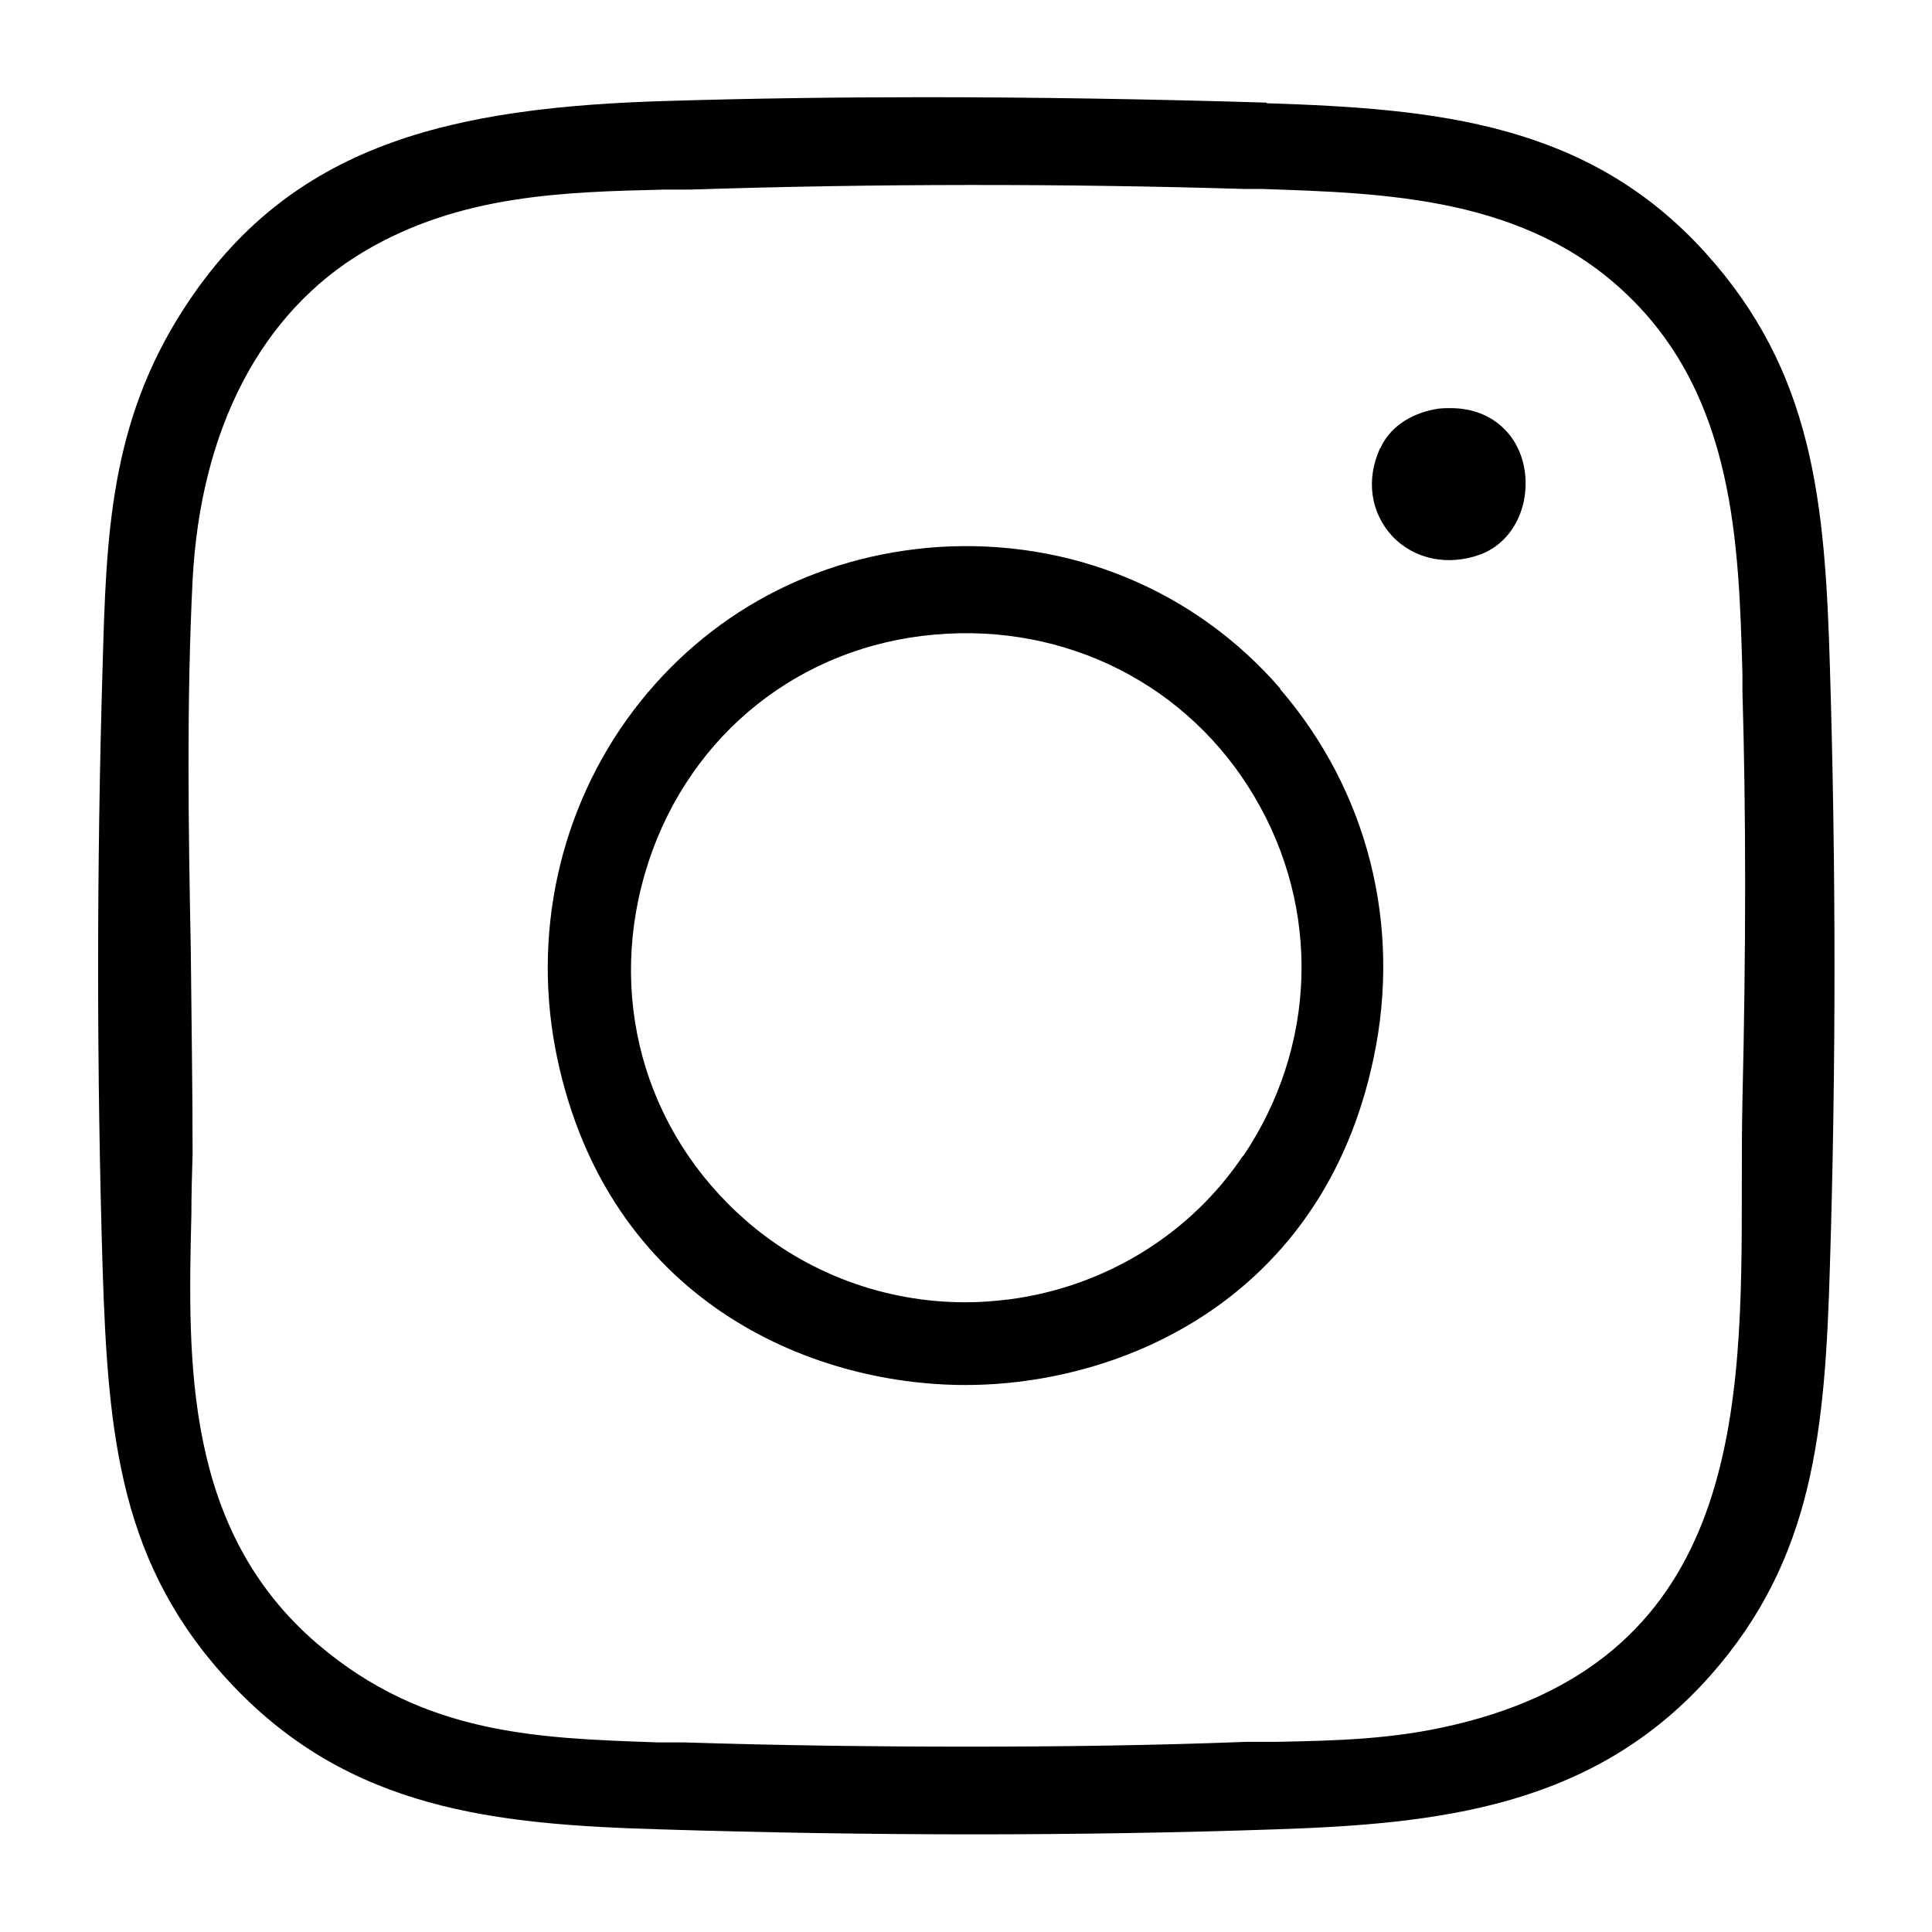
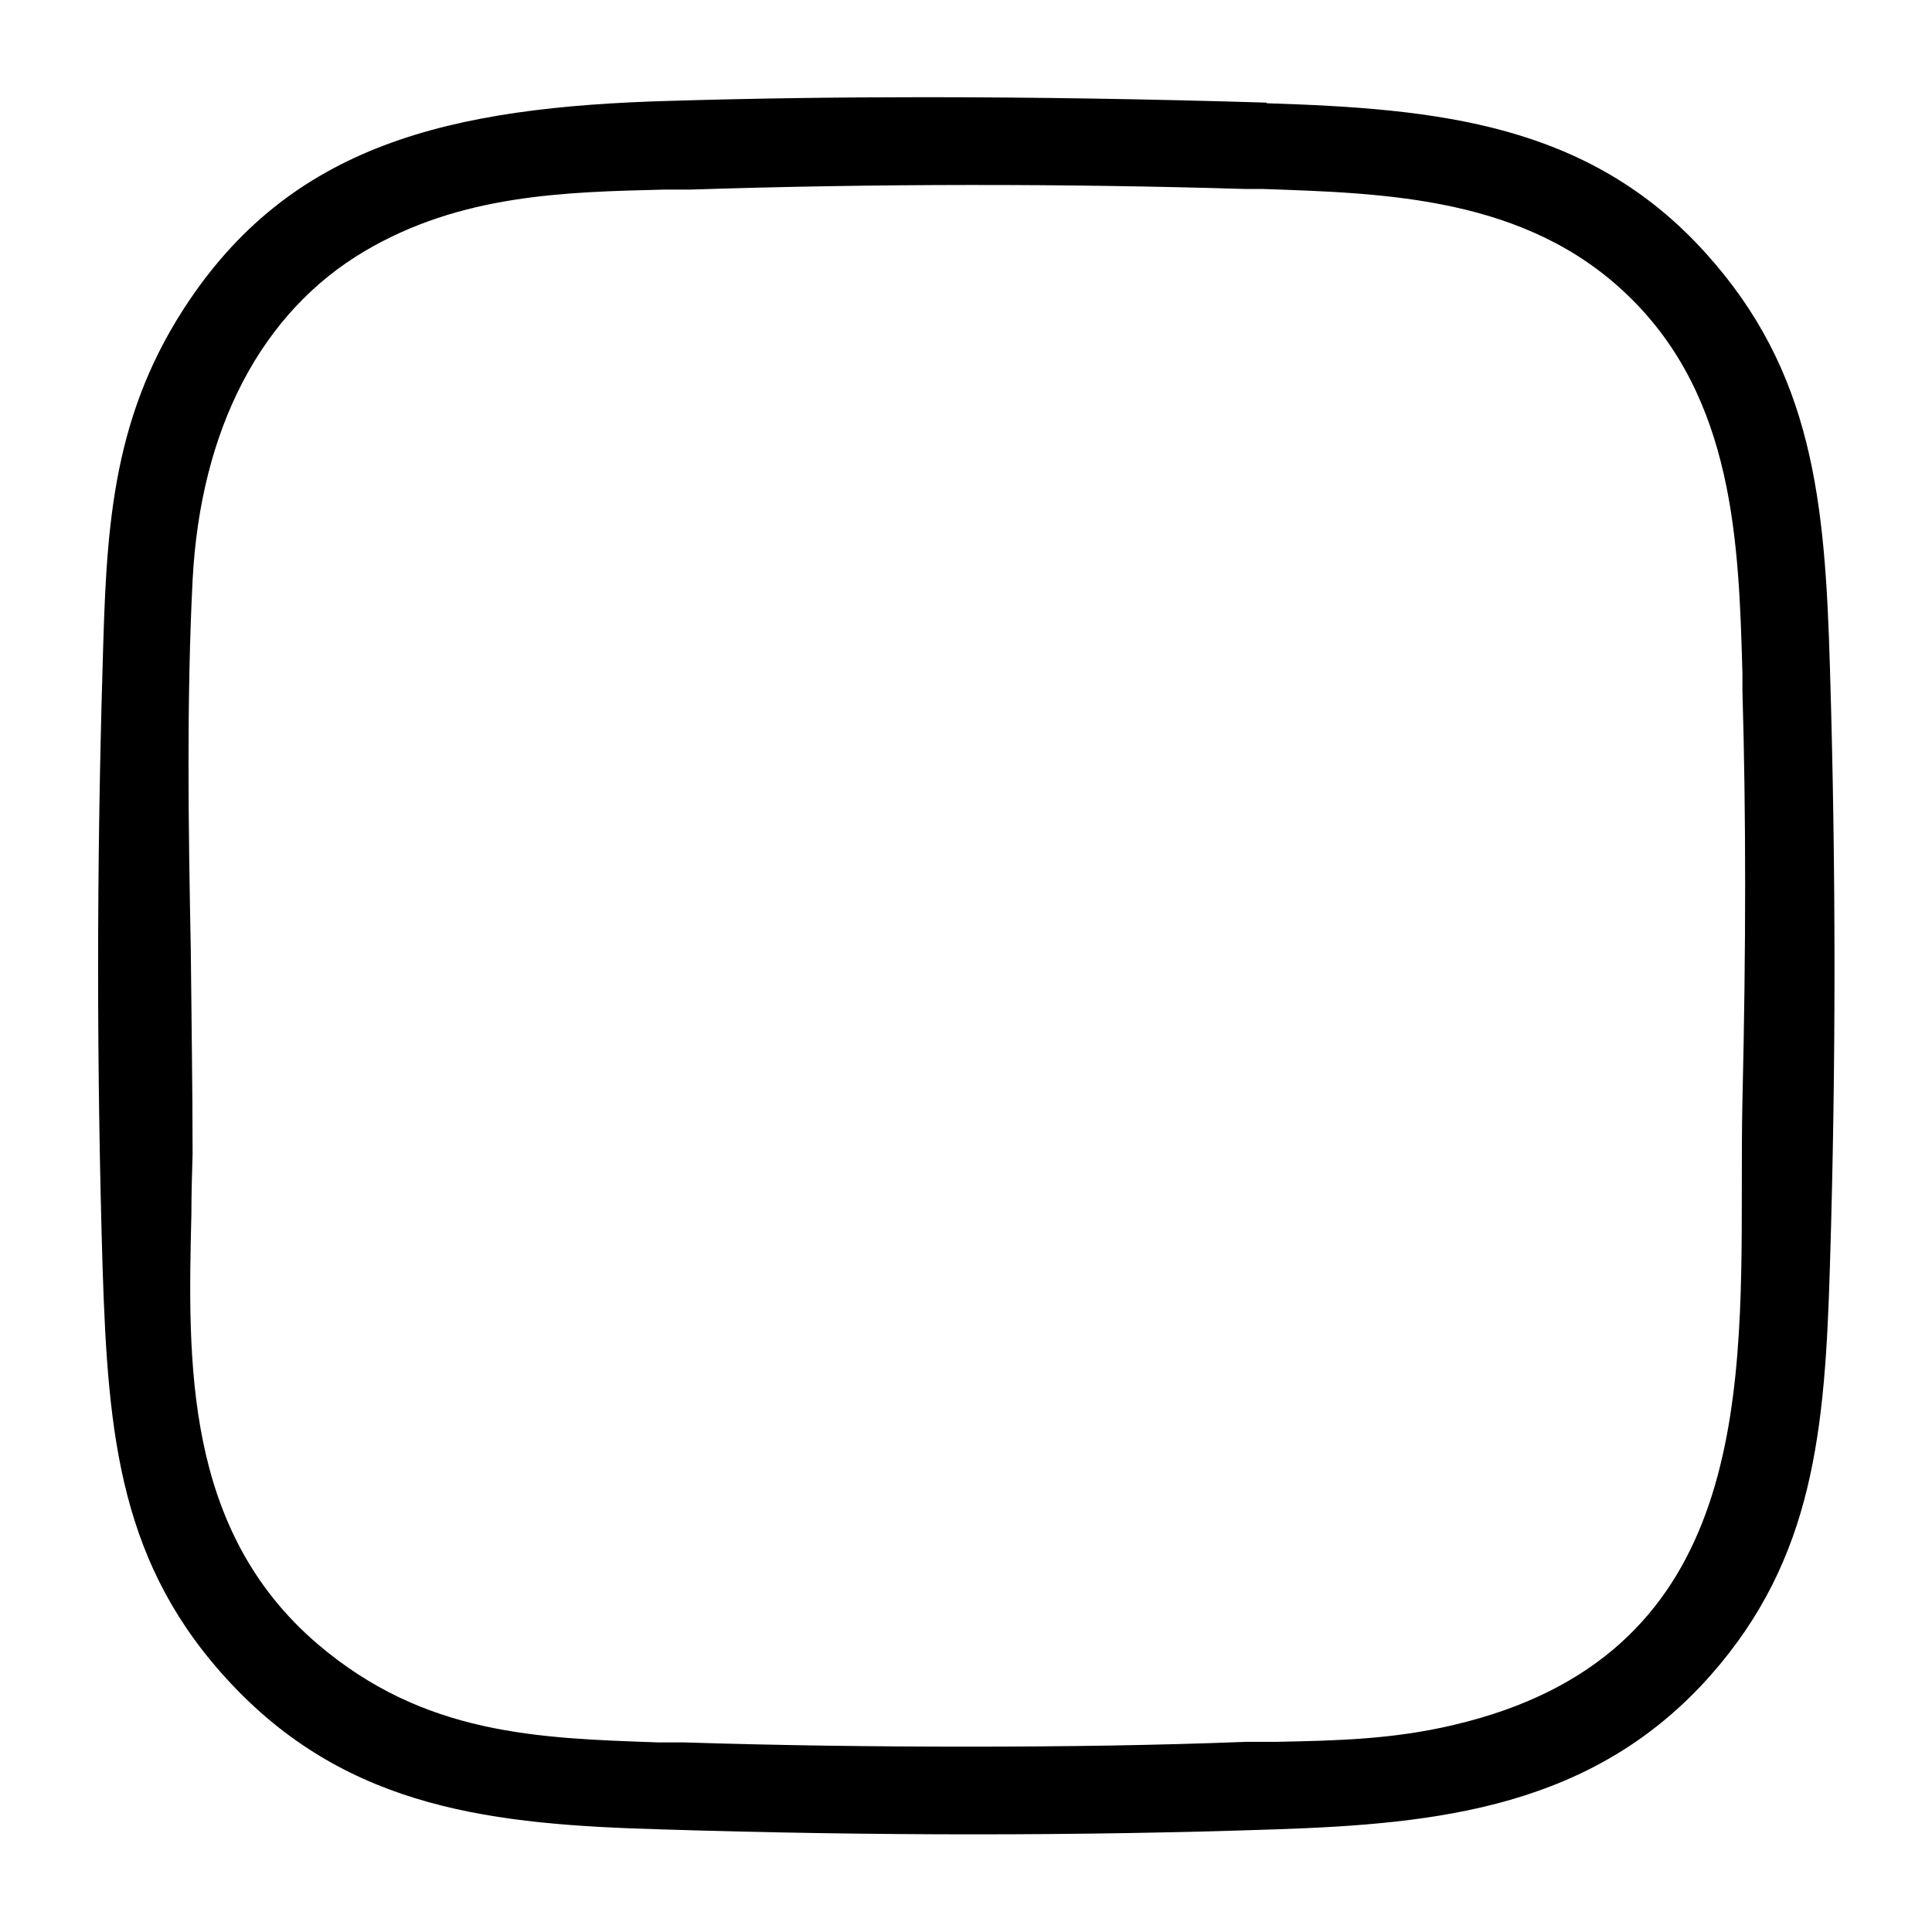
<svg xmlns="http://www.w3.org/2000/svg" id="Layer_1" version="1.1" viewBox="0 0 32 32">
  <path d="M20.98,1.7c-1.96-.06-3.86-.09-5.69-.09-1.44,0-2.83.02-4.17.06-3.68.1-6.32.72-8.08,3.45-1.22,1.89-1.28,3.75-1.34,5.9-.1,3.34-.1,6.7,0,10,.09,2.79.29,4.92,2.14,6.88,1.96,2.08,4.37,2.32,7.1,2.4,3.51.11,6.94.11,10.18,0,2.7-.09,5.28-.36,7.22-2.56,1.7-1.93,1.89-4.04,1.97-6.8.1-3.24.1-6.56,0-9.86-.08-2.79-.28-4.92-2.06-6.89-1.94-2.15-4.44-2.39-7.27-2.48ZM28.86,11.44c.06,2.04.06,4.26,0,6.8-.01.46-.01.94-.01,1.42,0,3.65,0,7.79-4.77,8.91-1.01.24-1.94.26-2.93.28h-.5c-1.54.06-3.1.08-4.63.08s-3.11-.02-4.68-.07h-.43c-2-.07-3.88-.12-5.65-1.63-2.21-1.89-2.15-4.67-2.09-7.12,0-.34.01-.67.02-1,0-1.1-.02-2.24-.03-3.38-.04-2.04-.07-4.14.03-6.12.13-2.51,1.14-4.44,2.85-5.45,1.59-.94,3.31-.98,4.97-1.02h.43c3.08-.1,6.17-.1,9.18-.01h.29c2.04.07,4.36.13,6.05,1.76,1.77,1.7,1.84,4.12,1.9,6.26v.28Z" />
-   <path d="M21.21,11.41c-1.41-1.63-3.47-2.49-5.67-2.35-2.04.14-3.83,1.1-5.05,2.71-1.23,1.63-1.69,3.73-1.26,5.76.85,4,4.17,5.41,6.76,5.41s5.92-1.42,6.76-5.41c.47-2.21-.1-4.44-1.55-6.12ZM20.59,19.14c-.87,1.3-2.28,2.17-3.86,2.38-.24.03-.49.05-.74.05-1.34,0-2.63-.48-3.63-1.35-1.71-1.49-2.33-3.77-1.62-5.94.7-2.13,2.52-3.58,4.75-3.77,2.18-.19,4.2.84,5.29,2.69,1.1,1.86,1.03,4.14-.19,5.95Z" />
-   <path d="M22.86,7.42c-.24.52-.16,1.07.2,1.46.37.39.93.5,1.47.3.36-.14.62-.46.71-.88.09-.45-.03-.91-.33-1.2-.22-.22-.53-.34-.88-.34-.09,0-.18,0-.27.02-.42.08-.75.31-.9.65Z" />
</svg>